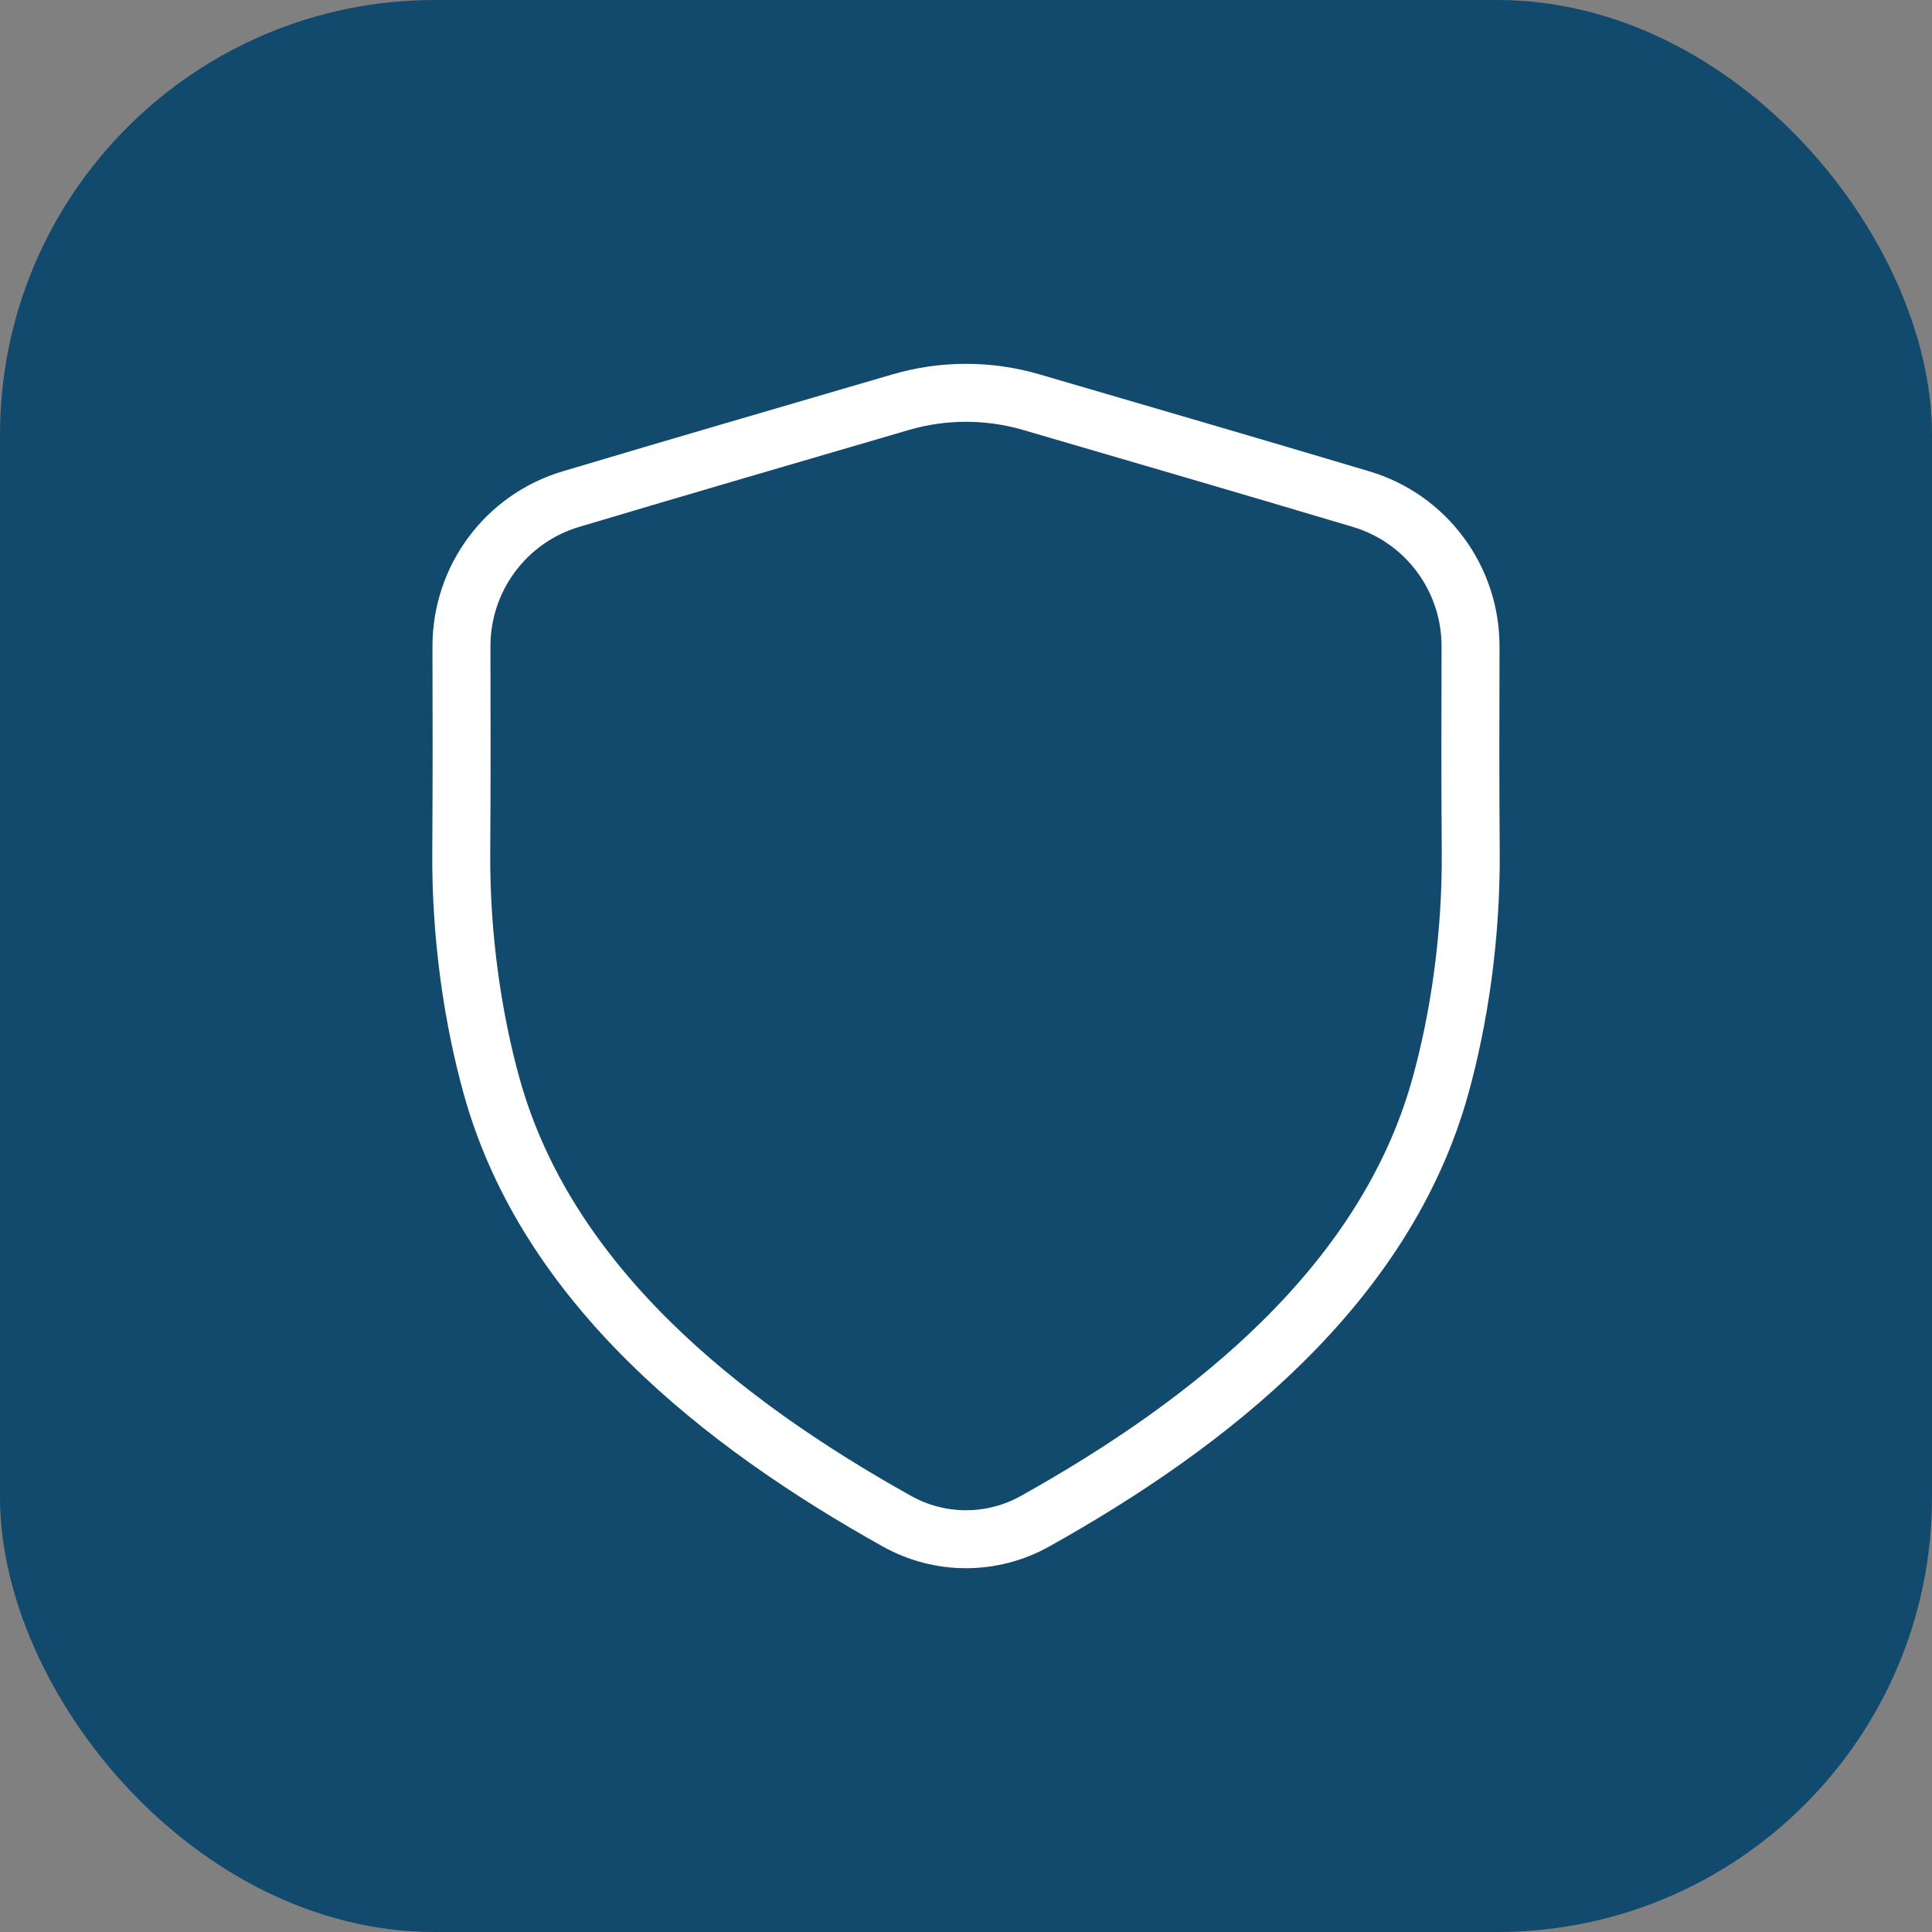
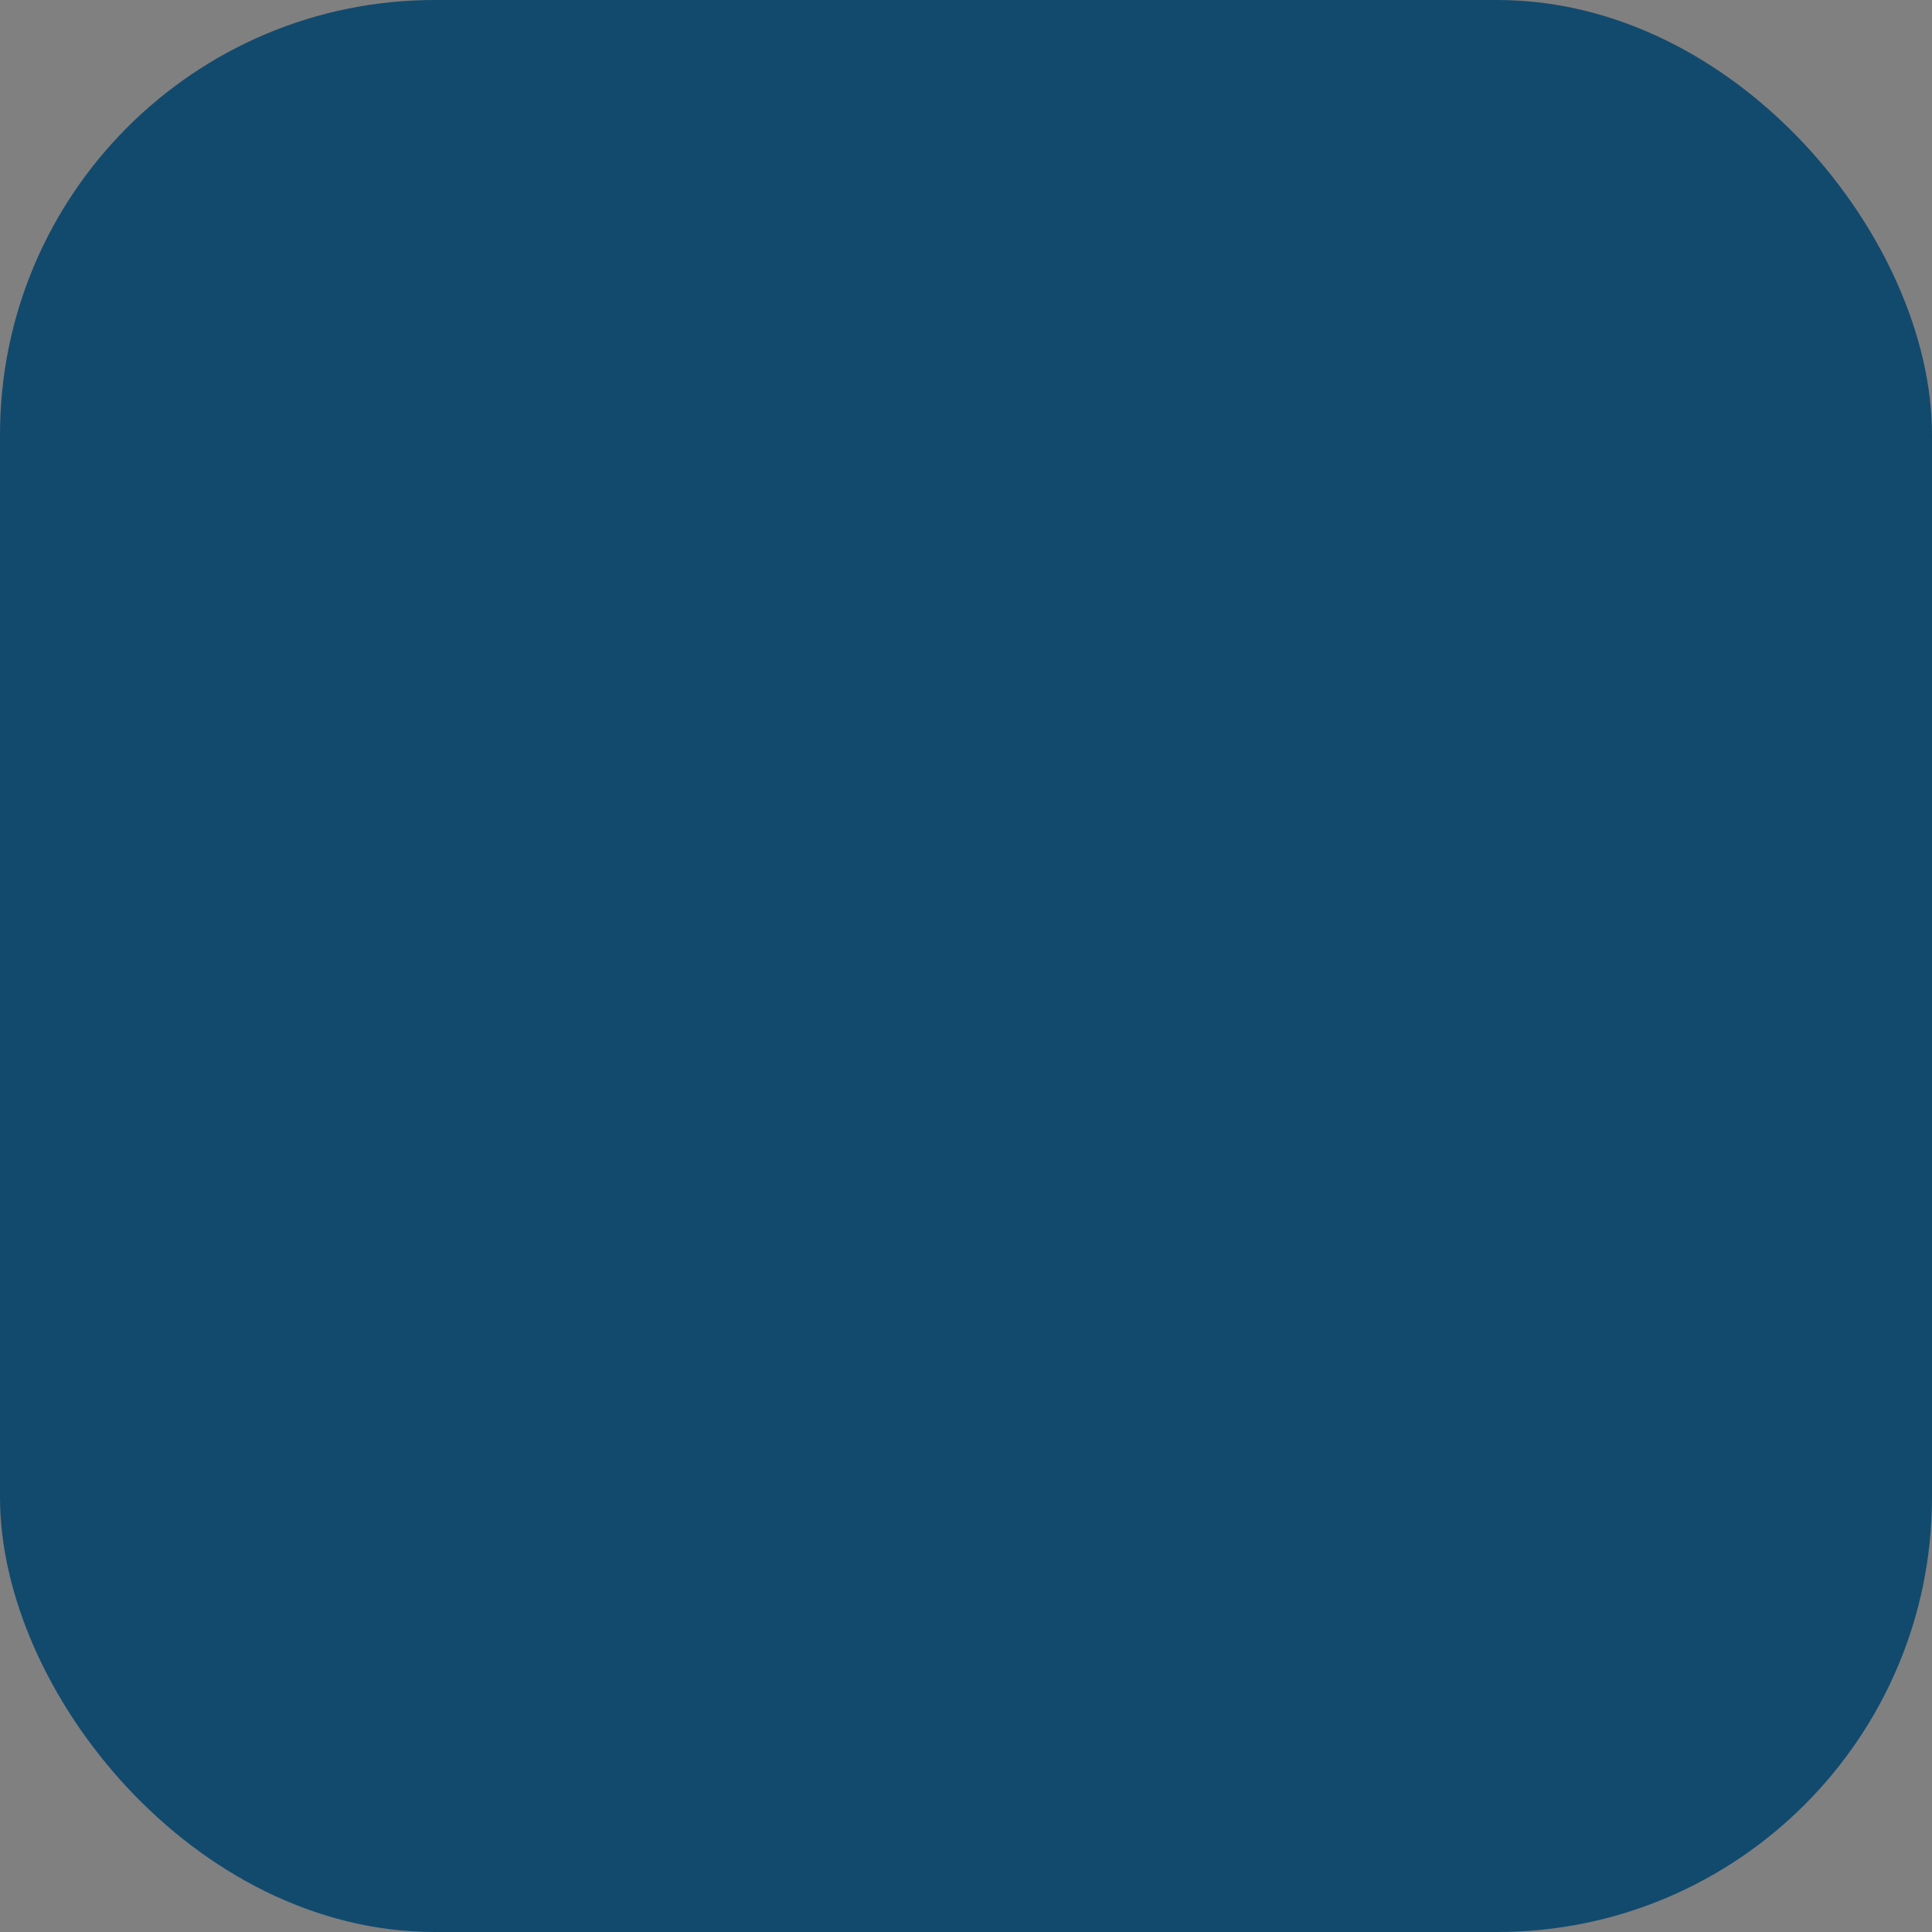
<svg xmlns="http://www.w3.org/2000/svg" width="40" height="40" viewBox="0 0 40 40" fill="none">
  <rect x="0" y="0" width="40" height="40" fill="#808080" stroke="none" />
  <rect width="40" height="40" rx="9" fill="#124A6E" />
-   <path d="M9.55 17.634C9.536 19.413 9.797 21.117 10.181 22.496C11.325 26.605 14.931 29.463 18.572 31.496C19.46 31.992 20.54 31.992 21.428 31.496C25.069 29.463 28.675 26.605 29.819 22.496C30.203 21.117 30.463 19.413 30.45 17.634C30.439 16.219 30.442 14.803 30.446 13.388C30.449 11.98 29.53 10.736 28.18 10.334C25.908 9.655 23.63 8.993 21.354 8.327C20.47 8.068 19.53 8.068 18.646 8.327C16.37 8.993 14.092 9.655 11.819 10.334C10.47 10.736 9.55 11.98 9.554 13.388C9.557 14.803 9.56 16.219 9.55 17.634Z" stroke="white" stroke-width="1.2" stroke-linecap="round" stroke-linejoin="round" />
</svg>